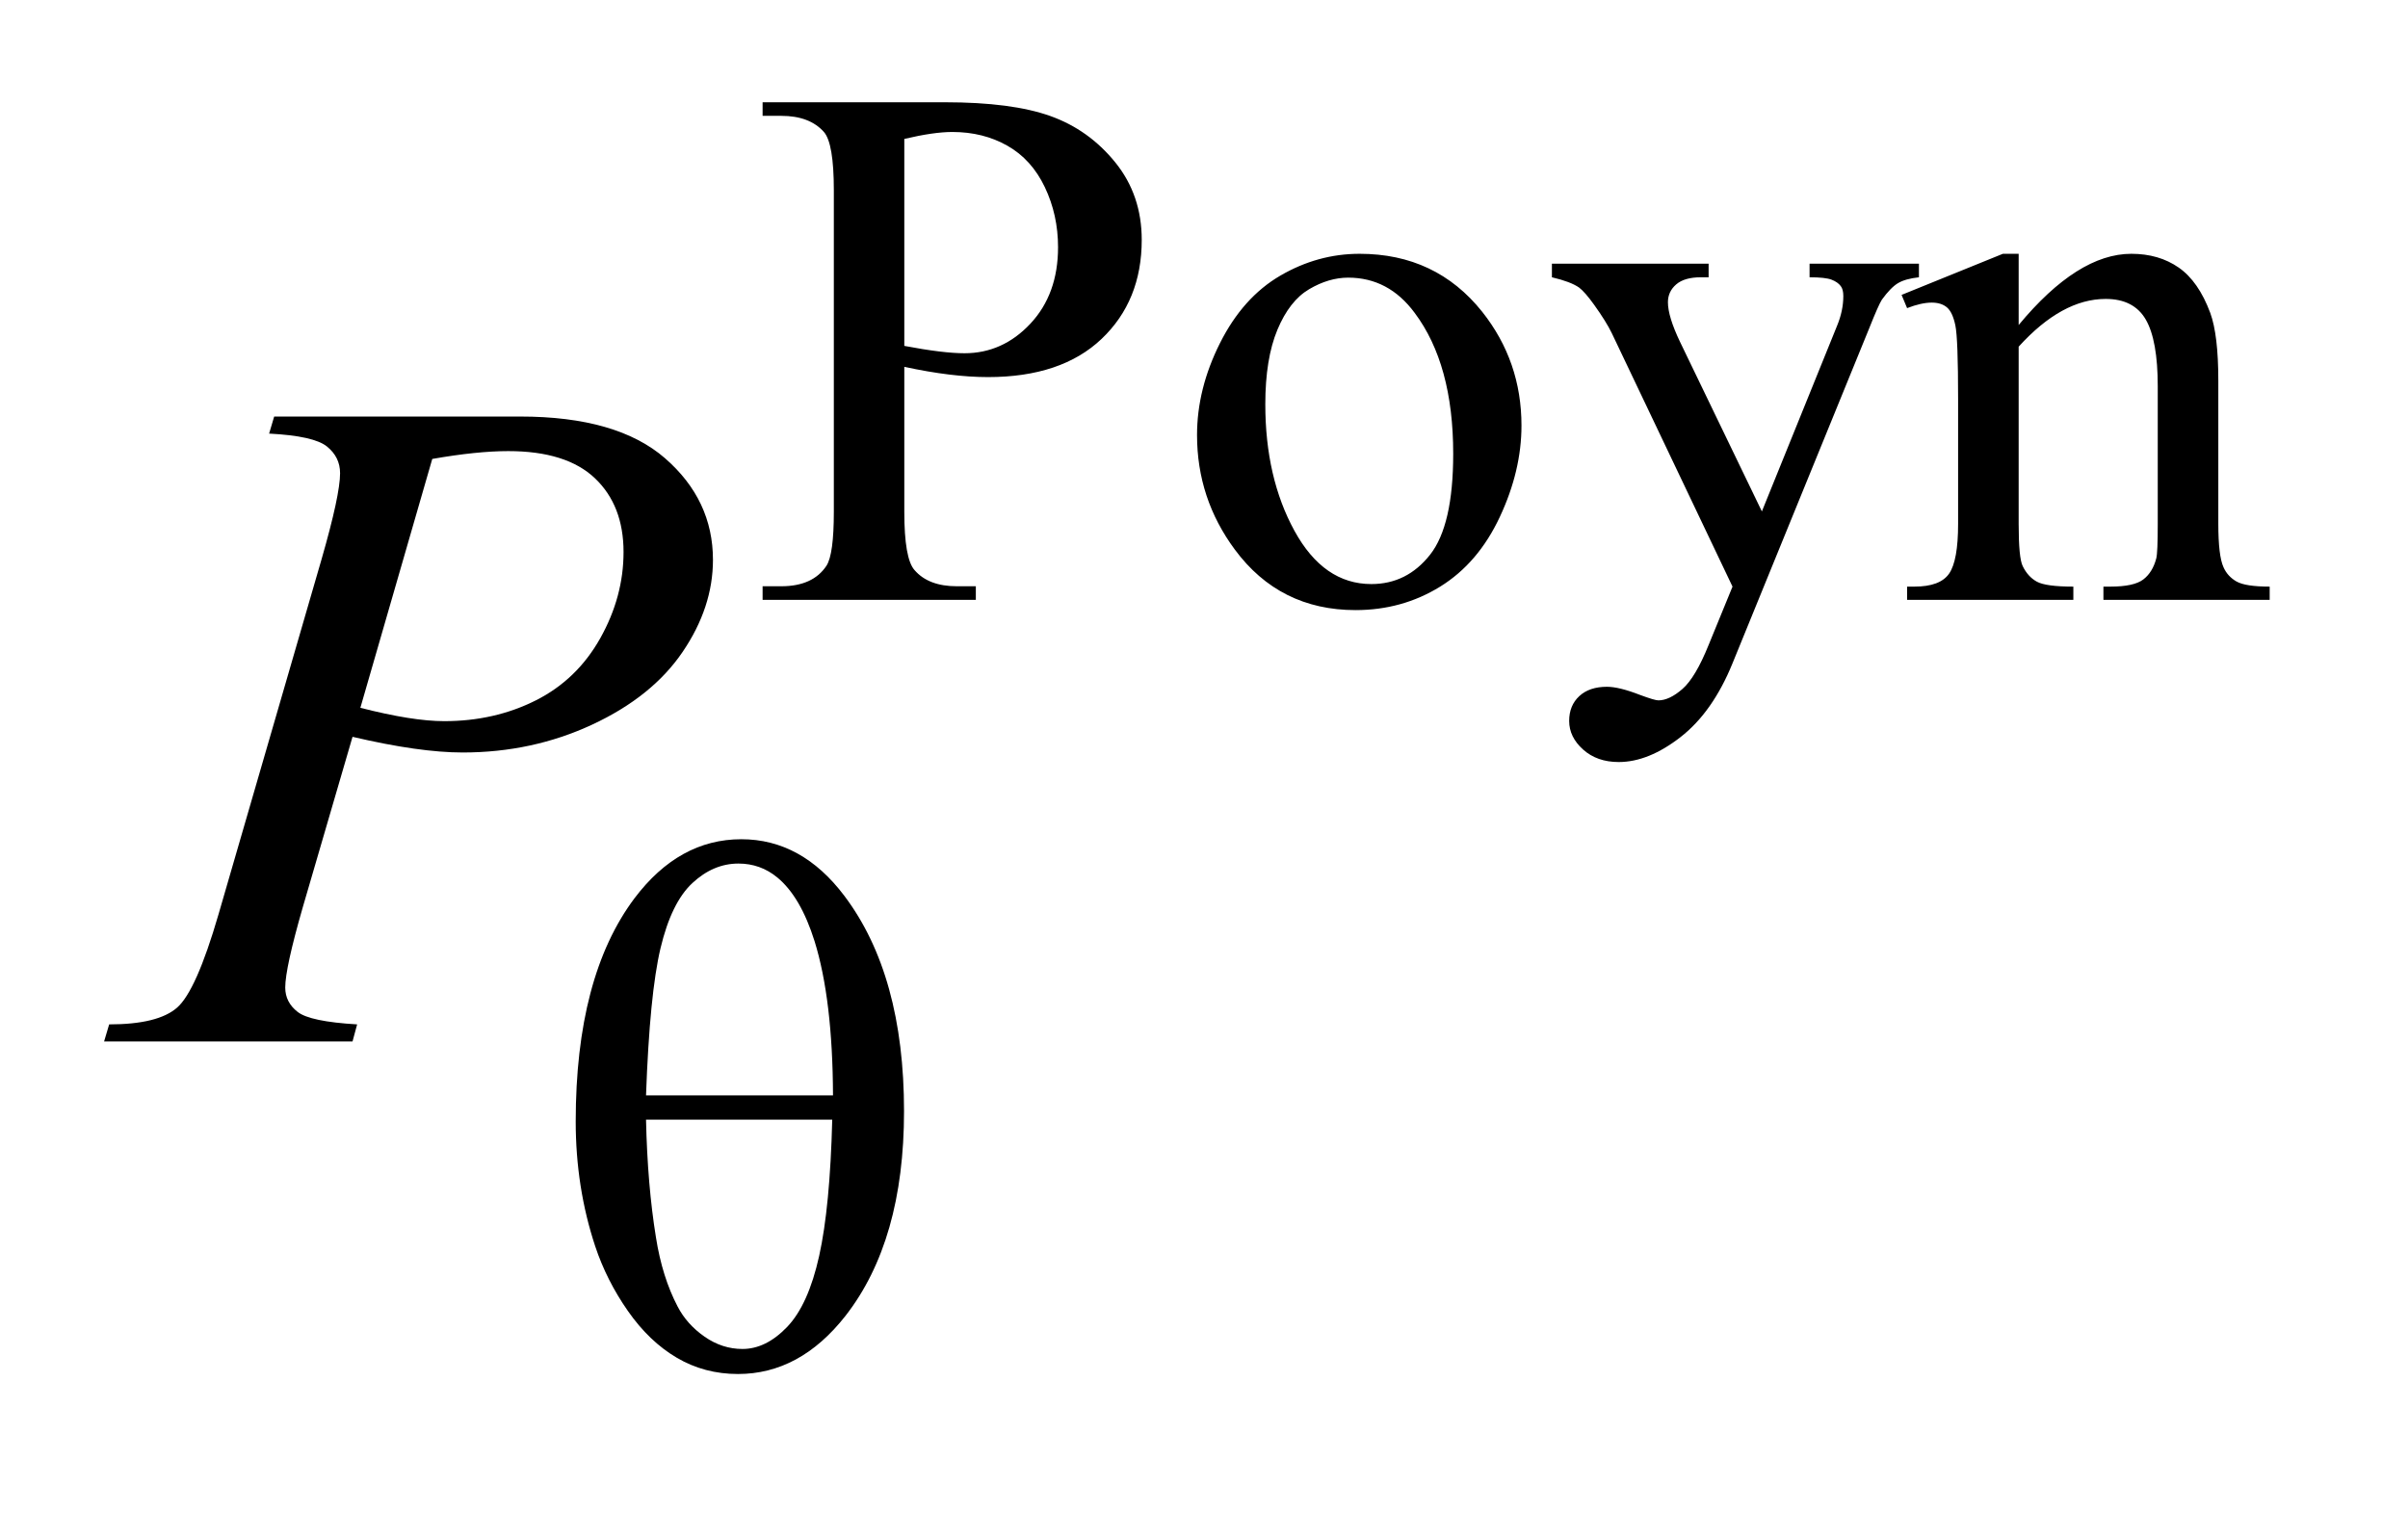
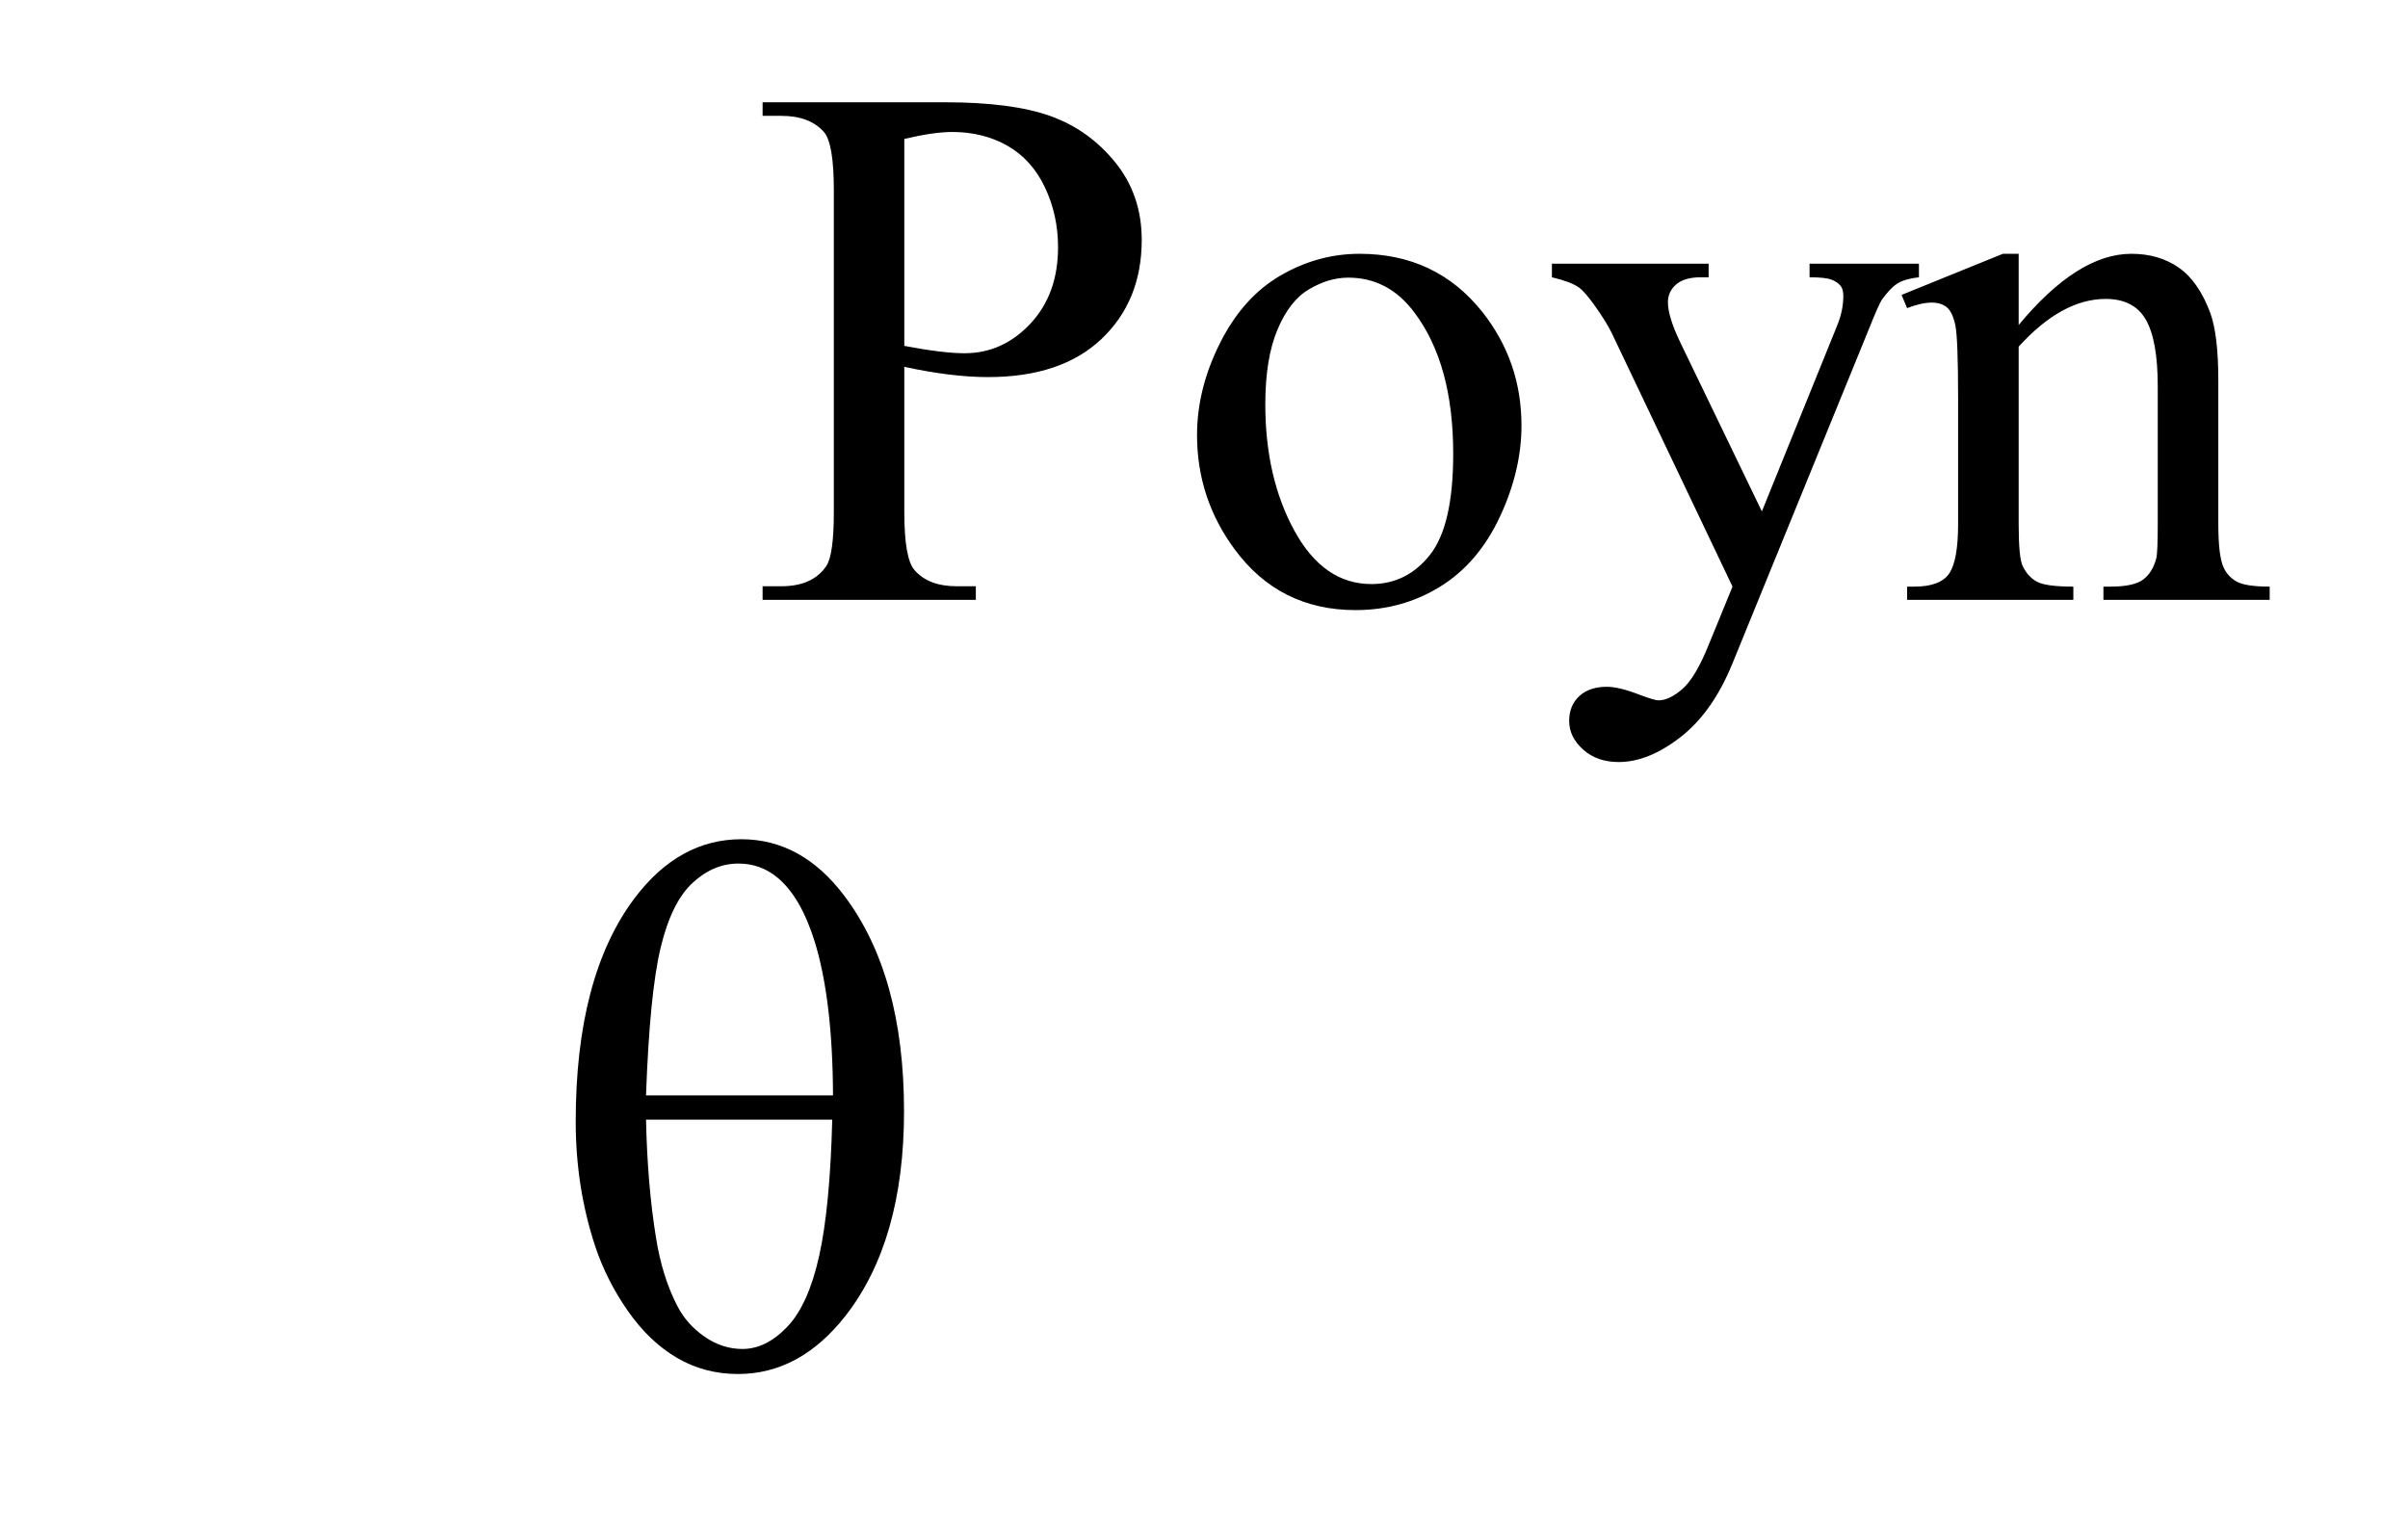
<svg xmlns="http://www.w3.org/2000/svg" stroke-dasharray="none" shape-rendering="auto" font-family="'Dialog'" text-rendering="auto" width="36" fill-opacity="1" color-interpolation="auto" color-rendering="auto" preserveAspectRatio="xMidYMid meet" font-size="12px" viewBox="0 0 36 23" fill="black" stroke="black" image-rendering="auto" stroke-miterlimit="10" stroke-linecap="square" stroke-linejoin="miter" font-style="normal" stroke-width="1" height="23" stroke-dashoffset="0" font-weight="normal" stroke-opacity="1">
  <defs id="genericDefs" />
  <g>
    <defs id="defs1">
      <clipPath clipPathUnits="userSpaceOnUse" id="clipPath1">
        <path d="M0.913 2.059 L23.661 2.059 L23.661 16.196 L0.913 16.196 L0.913 2.059 Z" />
      </clipPath>
      <clipPath clipPathUnits="userSpaceOnUse" id="clipPath2">
        <path d="M29.16 65.77 L29.16 517.433 L755.933 517.433 L755.933 65.77 Z" />
      </clipPath>
    </defs>
    <g transform="scale(1.576,1.576) translate(-0.913,-2.059) matrix(0.031,0,0,0.031,0,0)">
      <path d="M306.172 178.688 L306.172 223.047 Q306.172 237.422 309.312 240.906 Q313.578 245.844 322.234 245.844 L328.062 245.844 L328.062 250 L262.812 250 L262.812 245.844 L268.547 245.844 Q278.203 245.844 282.359 239.562 Q284.609 236.078 284.609 223.047 L284.609 124.672 Q284.609 110.297 281.578 106.812 Q277.188 101.875 268.547 101.875 L262.812 101.875 L262.812 97.719 L318.641 97.719 Q339.078 97.719 350.867 101.93 Q362.656 106.141 370.742 116.133 Q378.828 126.125 378.828 139.828 Q378.828 158.469 366.531 170.148 Q354.234 181.828 331.781 181.828 Q326.266 181.828 319.867 181.047 Q313.469 180.266 306.172 178.688 ZM306.172 172.281 Q312.125 173.406 316.727 173.969 Q321.328 174.531 324.594 174.531 Q336.266 174.531 344.742 165.492 Q353.219 156.453 353.219 142.078 Q353.219 132.188 349.18 123.711 Q345.141 115.234 337.727 111.023 Q330.312 106.812 320.875 106.812 Q315.156 106.812 306.172 108.938 L306.172 172.281 ZM445.5 144.094 Q468.859 144.094 483.016 161.844 Q495.031 177 495.031 196.656 Q495.031 210.469 488.406 224.617 Q481.781 238.766 470.156 245.953 Q458.531 253.141 444.266 253.141 Q421.016 253.141 407.312 234.609 Q395.75 219 395.75 199.578 Q395.75 185.422 402.766 171.438 Q409.781 157.453 421.242 150.773 Q432.703 144.094 445.5 144.094 ZM442.016 151.391 Q436.062 151.391 430.055 154.93 Q424.047 158.469 420.344 167.344 Q416.641 176.219 416.641 190.141 Q416.641 212.609 425.57 228.891 Q434.5 245.172 449.094 245.172 Q459.984 245.172 467.062 236.188 Q474.141 227.203 474.141 205.297 Q474.141 177.906 462.344 162.172 Q454.375 151.391 442.016 151.391 ZM504.344 147.125 L552.297 147.125 L552.297 151.281 L549.938 151.281 Q544.891 151.281 542.367 153.469 Q539.844 155.656 539.844 158.922 Q539.844 163.297 543.547 171.047 L568.594 222.938 L591.609 166.109 Q593.516 161.5 593.516 157.016 Q593.516 154.984 592.734 153.984 Q591.828 152.75 589.922 152.016 Q588.016 151.281 583.188 151.281 L583.188 147.125 L616.656 147.125 L616.656 151.281 Q612.5 151.734 610.25 153.078 Q608 154.422 605.312 158.141 Q604.297 159.703 601.484 166.781 L559.609 269.422 Q553.531 284.359 543.711 292 Q533.891 299.641 524.781 299.641 Q518.156 299.641 513.891 295.82 Q509.625 292 509.625 287.062 Q509.625 282.344 512.711 279.477 Q515.797 276.609 521.188 276.609 Q524.906 276.609 531.297 279.094 Q535.797 280.766 536.922 280.766 Q540.281 280.766 544.273 277.289 Q548.266 273.812 552.297 263.812 L559.609 245.953 L522.656 168.359 Q520.969 164.875 517.266 159.703 Q514.453 155.781 512.656 154.422 Q510.078 152.625 504.344 151.281 L504.344 147.125 ZM647.172 165.891 Q665.25 144.094 681.656 144.094 Q690.078 144.094 696.141 148.305 Q702.203 152.516 705.797 162.172 Q708.266 168.922 708.266 182.844 L708.266 226.75 Q708.266 236.516 709.844 240 Q711.078 242.812 713.828 244.383 Q716.578 245.953 723.984 245.953 L723.984 250 L673.109 250 L673.109 245.953 L675.25 245.953 Q682.438 245.953 685.305 243.766 Q688.172 241.578 689.281 237.312 Q689.734 235.625 689.734 226.75 L689.734 184.641 Q689.734 170.594 686.086 164.25 Q682.438 157.906 673.797 157.906 Q660.422 157.906 647.172 172.516 L647.172 226.75 Q647.172 237.203 648.406 239.672 Q649.984 242.922 652.734 244.438 Q655.484 245.953 663.906 245.953 L663.906 250 L613.031 250 L613.031 245.953 L615.281 245.953 Q623.141 245.953 625.891 241.969 Q628.641 237.984 628.641 226.75 L628.641 188.562 Q628.641 170.031 627.797 165.992 Q626.953 161.953 625.219 160.492 Q623.484 159.031 620.562 159.031 Q617.406 159.031 613.031 160.719 L611.344 156.672 L642.344 144.094 L647.172 144.094 L647.172 165.891 Z" stroke="none" clip-path="url(#clipPath2)" />
    </g>
    <g transform="matrix(0.049,0,0,0.049,-1.438,-3.244)">
-       <path d="M113 193.312 L188.094 193.312 Q217.625 193.312 232.25 206.039 Q246.875 218.766 246.875 237.047 Q246.875 251.531 237.594 265.172 Q228.312 278.812 210.031 287.32 Q191.75 295.828 170.516 295.828 Q157.297 295.828 136.906 291.047 L121.719 343.078 Q116.375 361.641 116.375 367.547 Q116.375 372.047 120.172 375 Q123.969 377.953 138.312 378.797 L136.906 384 L61.109 384 L62.656 378.797 Q77.562 378.797 83.398 373.664 Q89.234 368.531 95.984 345.328 L127.484 236.766 Q133.109 217.219 133.109 210.609 Q133.109 205.688 129.102 202.453 Q125.094 199.219 111.453 198.516 L113 193.312 ZM139.297 282.188 Q155.188 286.266 164.891 286.266 Q180.219 286.266 192.805 279.938 Q205.391 273.609 212.492 260.953 Q219.594 248.297 219.594 234.656 Q219.594 220.453 210.875 212.156 Q202.156 203.859 184.438 203.859 Q174.875 203.859 161.234 206.25 L139.297 282.188 Z" stroke="none" clip-path="url(#clipPath2)" />
-     </g>
+       </g>
    <g transform="matrix(0.049,0,0,0.049,-1.438,-3.244)">
      <path d="M205 408.438 Q205 364.188 222.969 340.266 Q236.547 322.297 255.531 322.297 Q273.953 322.297 286.984 339.594 Q305.172 363.75 305.172 405.297 Q305.172 444.828 287.312 467.734 Q273.391 485.484 254.516 485.484 Q244.297 485.484 235.875 480.539 Q227.453 475.594 220.938 466.273 Q214.422 456.953 210.953 446.516 Q205 428.547 205 408.438 ZM283.5 400.469 Q283.391 371.156 277.875 353.406 Q273.609 339.828 266.531 333.984 Q261.375 329.719 254.641 329.719 Q247 329.719 240.594 335.672 Q234.188 341.625 230.875 355.547 Q227.562 369.469 226.453 400.469 L283.5 400.469 ZM226.453 407.875 Q226.891 427.875 229.484 443.812 Q231.391 455.938 236.109 464.922 Q238.906 470.312 244.297 474.078 Q249.688 477.844 255.875 477.844 Q263.062 477.844 269.516 471.109 Q275.969 464.375 279.281 449.438 Q282.594 434.5 283.266 407.875 L226.453 407.875 Z" stroke="none" clip-path="url(#clipPath2)" />
    </g>
  </g>
</svg>